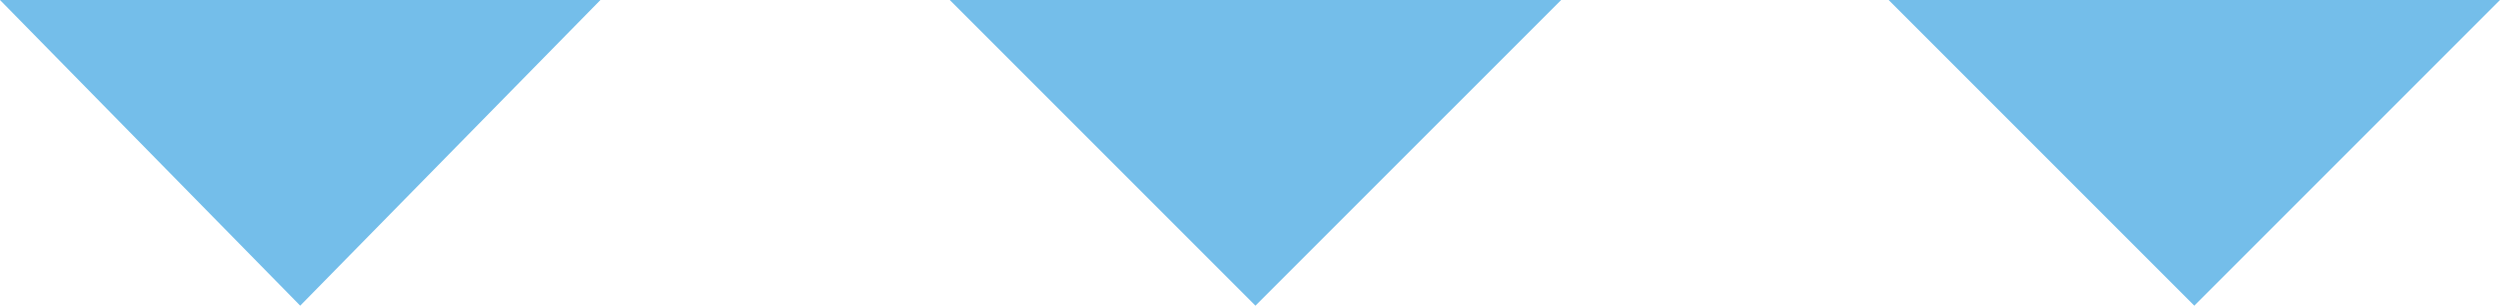
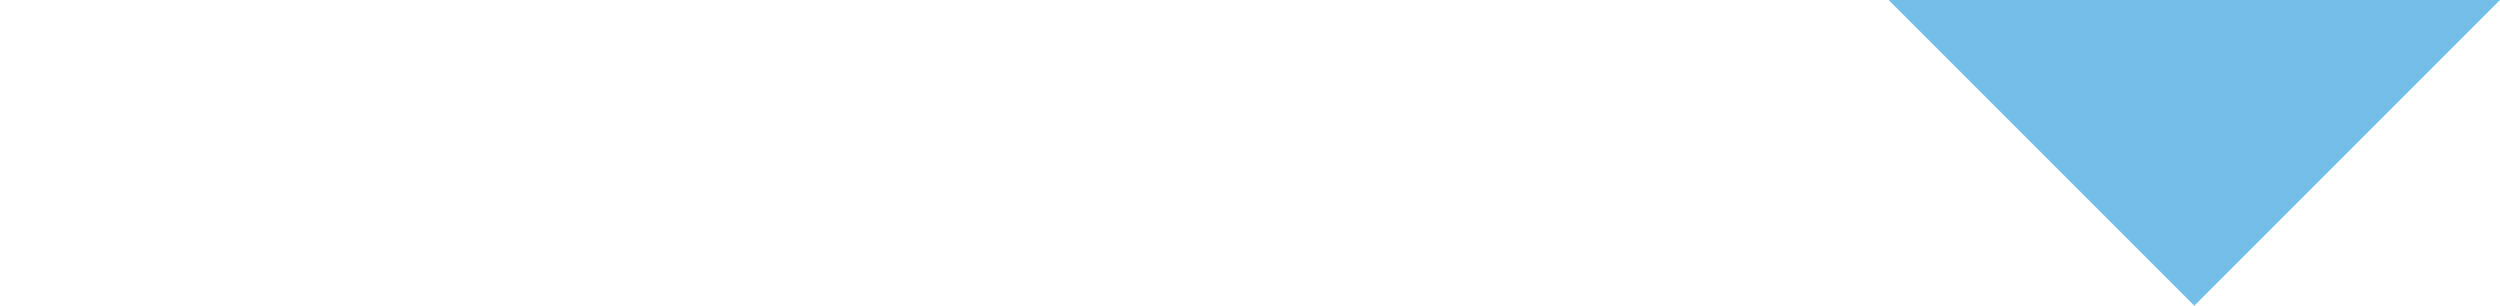
<svg xmlns="http://www.w3.org/2000/svg" width="229" height="28" viewBox="0 0 229 28">
  <g transform="translate(-568 -1580.74)">
-     <path d="M28,0,56,28H0Z" transform="translate(711 1608.74) rotate(180)" fill="#74BEEA" />
-     <path d="M27.5,0,55,28H0Z" transform="translate(623 1608.74) rotate(180)" fill="#74BEEA" />
    <path d="M28,0,56,28H0Z" transform="translate(797 1608.74) rotate(180)" fill="#74BEEA" />
  </g>
</svg>